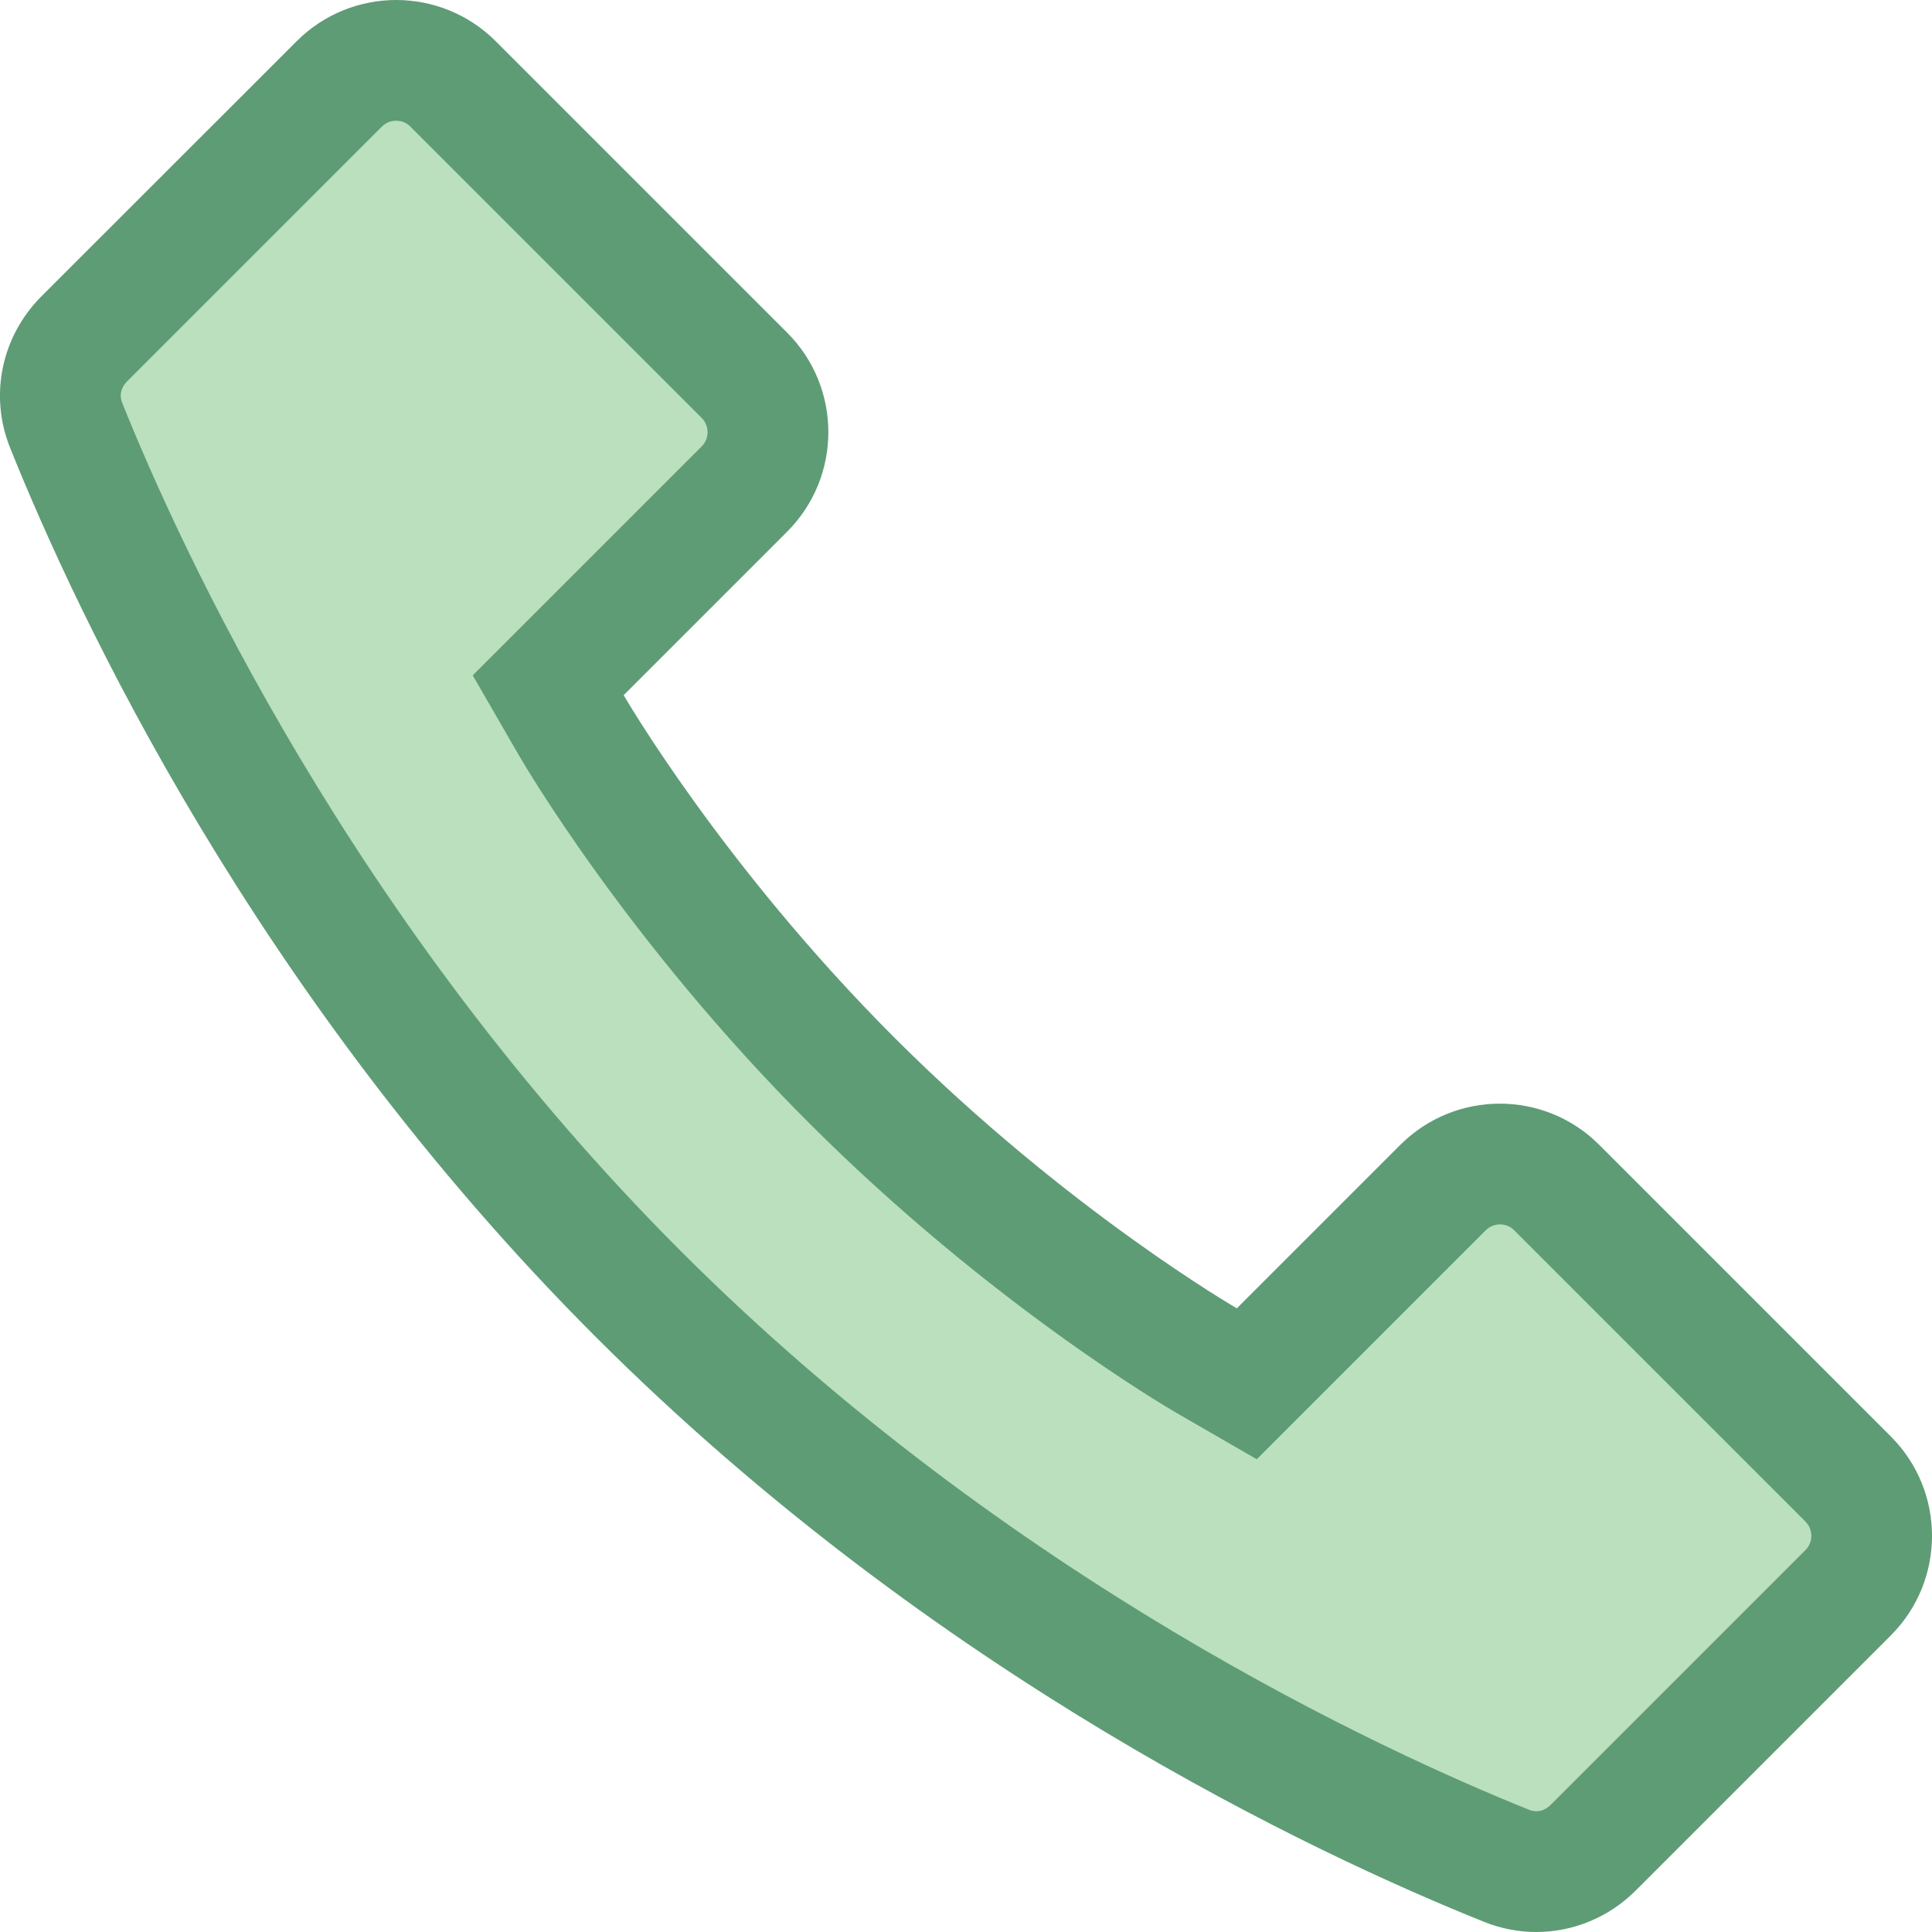
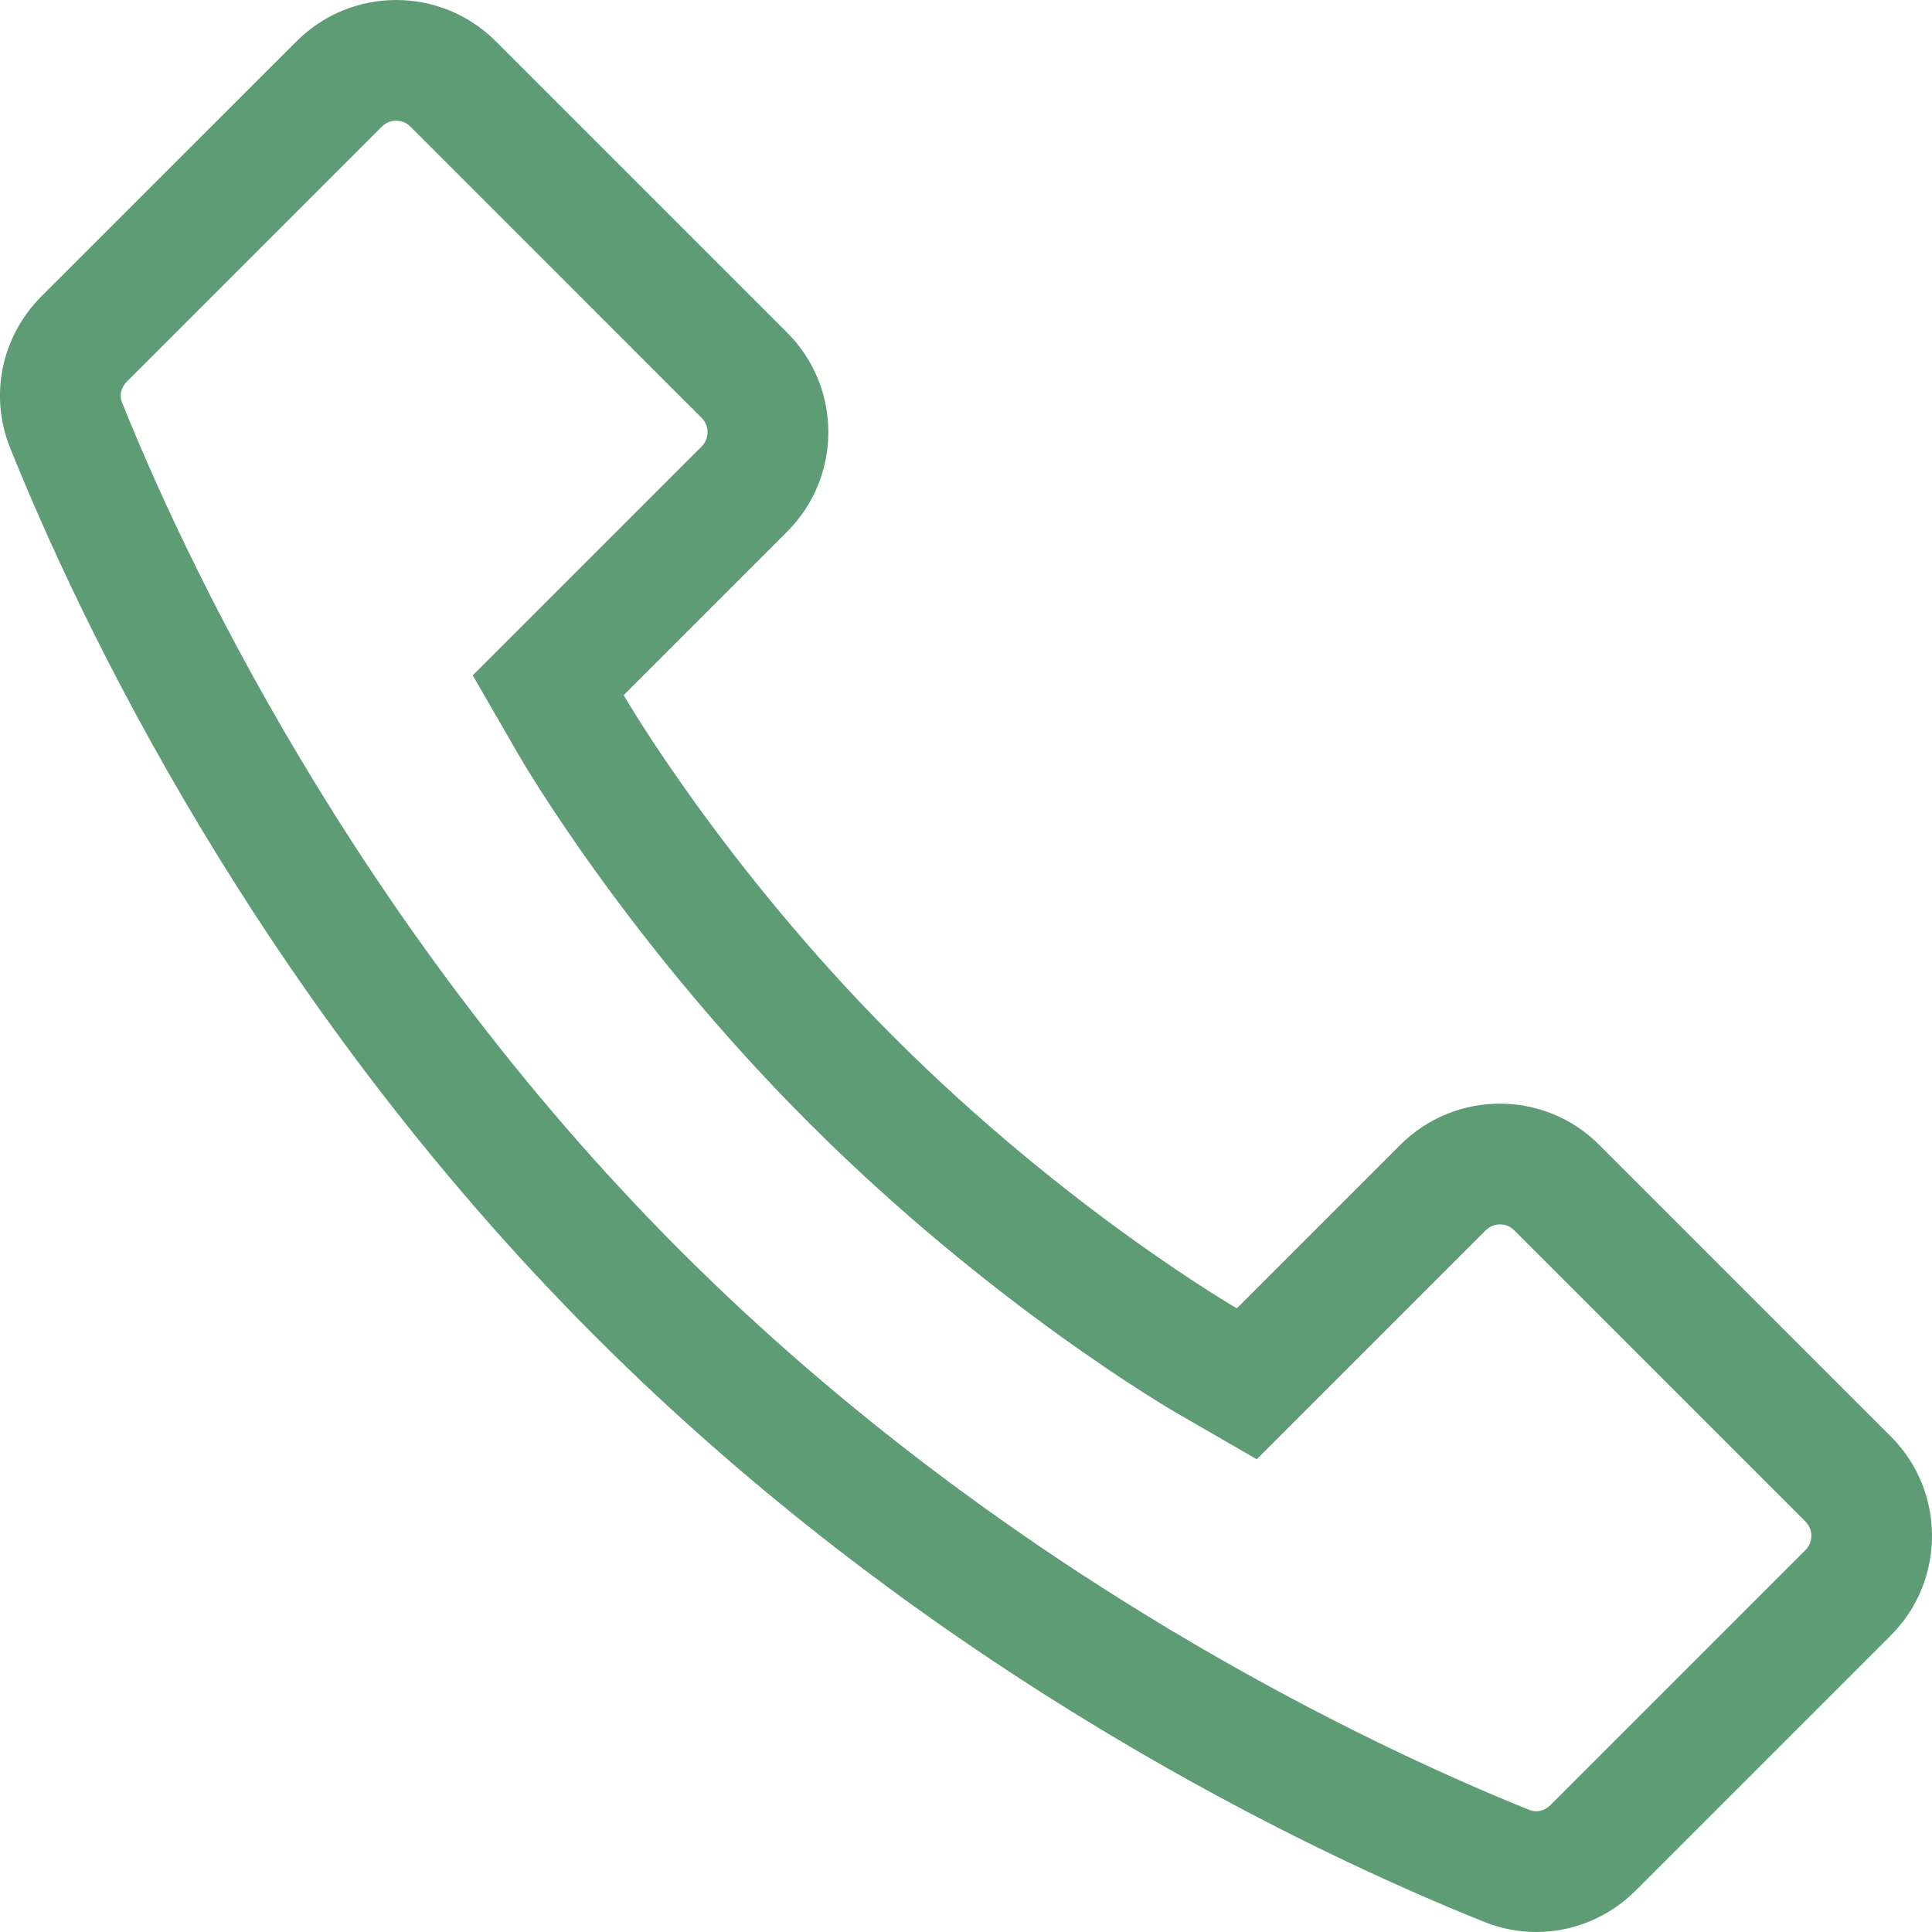
<svg xmlns="http://www.w3.org/2000/svg" viewBox="0 0 16 16" width="512" height="512">
-   <path fill="#bae0bd" d="M12.723,15.5c-0.083,0-0.166-0.016-0.244-0.047c-1.234-0.495-4.405-1.948-7.195-4.737 s-4.242-5.96-4.737-7.194c-0.098-0.245-0.039-0.525,0.15-0.714l2.111-2.111C2.935,0.569,3.103,0.5,3.281,0.5 s0.346,0.069,0.472,0.195l2.412,2.412c0.26,0.26,0.26,0.683,0,0.943L4.54,5.675l0.192,0.333c0.035,0.06,0.861,1.479,2.321,2.939 s2.88,2.287,2.939,2.321l0.333,0.192l1.624-1.625c0.126-0.126,0.293-0.195,0.472-0.195s0.346,0.069,0.472,0.195l2.412,2.412 c0.26,0.26,0.26,0.683,0,0.943l-2.111,2.111C13.066,15.43,12.899,15.5,12.723,15.5z" />
  <path fill="#5e9c76" d="M3.281,1c0.032,0,0.078,0.008,0.118,0.049l2.412,2.412c0.065,0.065,0.065,0.171,0,0.236L4.458,5.05 L3.915,5.593l0.384,0.665C4.335,6.319,5.193,7.794,6.7,9.3c1.506,1.506,2.981,2.365,3.043,2.401l0.665,0.384l0.543-0.543 l1.353-1.353c0.04-0.04,0.087-0.049,0.118-0.049c0.032,0,0.078,0.008,0.118,0.049l2.412,2.412c0.065,0.065,0.065,0.171,0,0.236 l-2.111,2.111C12.807,14.982,12.765,15,12.723,15c-0.019,0-0.038-0.004-0.057-0.011c-1.205-0.484-4.303-1.903-7.027-4.627 C2.914,7.638,1.495,4.54,1.011,3.334c-0.024-0.06-0.009-0.125,0.04-0.174l2.111-2.111C3.203,1.008,3.249,1,3.281,1 M3.281,0 C2.982,0,2.684,0.114,2.456,0.342L0.344,2.453c-0.331,0.331-0.435,0.82-0.261,1.254c0.558,1.391,2.034,4.548,4.848,7.362 c2.814,2.814,5.971,4.29,7.362,4.848c0.14,0.056,0.286,0.083,0.43,0.083c0.303,0,0.6-0.12,0.824-0.344l2.111-2.111 c0.456-0.456,0.456-1.195,0-1.65l-2.412-2.412C13.018,9.254,12.72,9.14,12.421,9.14s-0.597,0.114-0.825,0.342l-1.353,1.353 c0,0-1.406-0.812-2.836-2.242c-1.43-1.43-2.242-2.836-2.242-2.836l1.353-1.353c0.456-0.456,0.456-1.195,0-1.65L4.106,0.342 C3.878,0.114,3.579,0,3.281,0L3.281,0z" />
</svg>